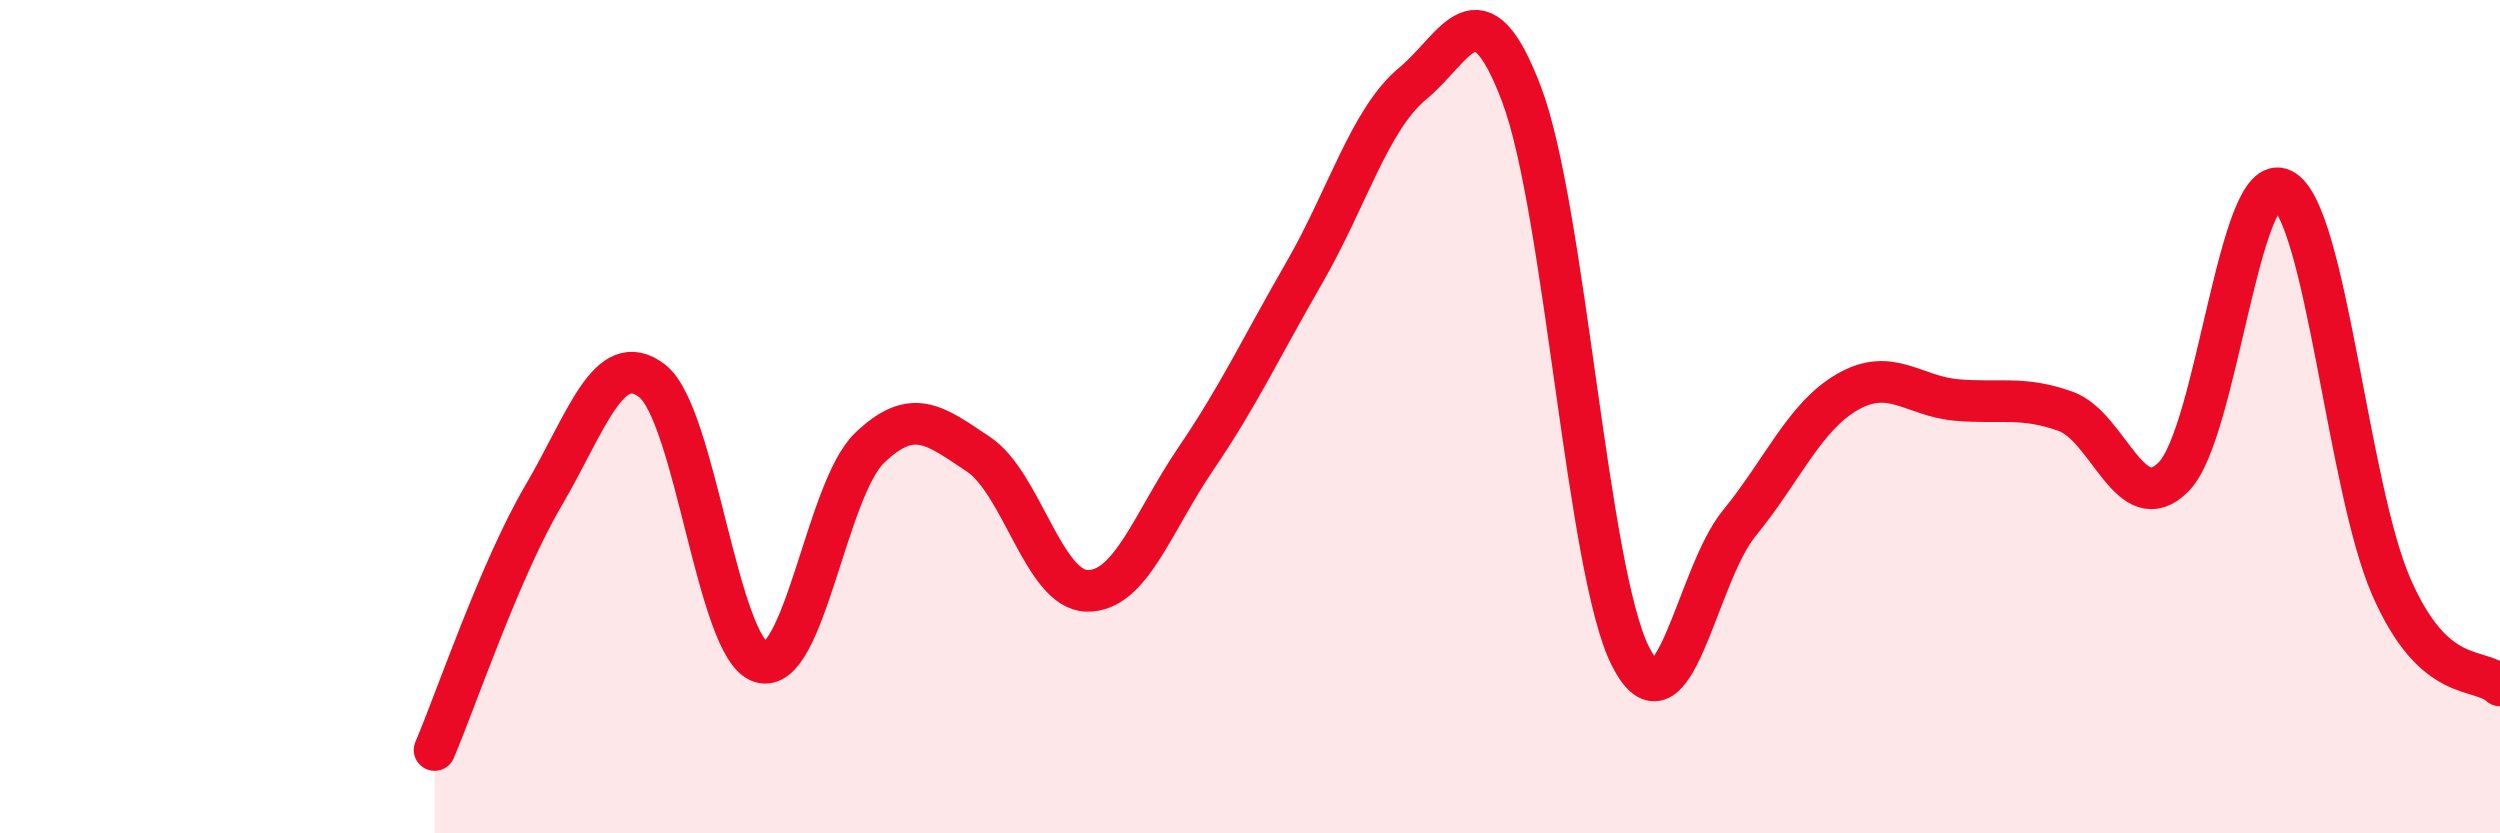
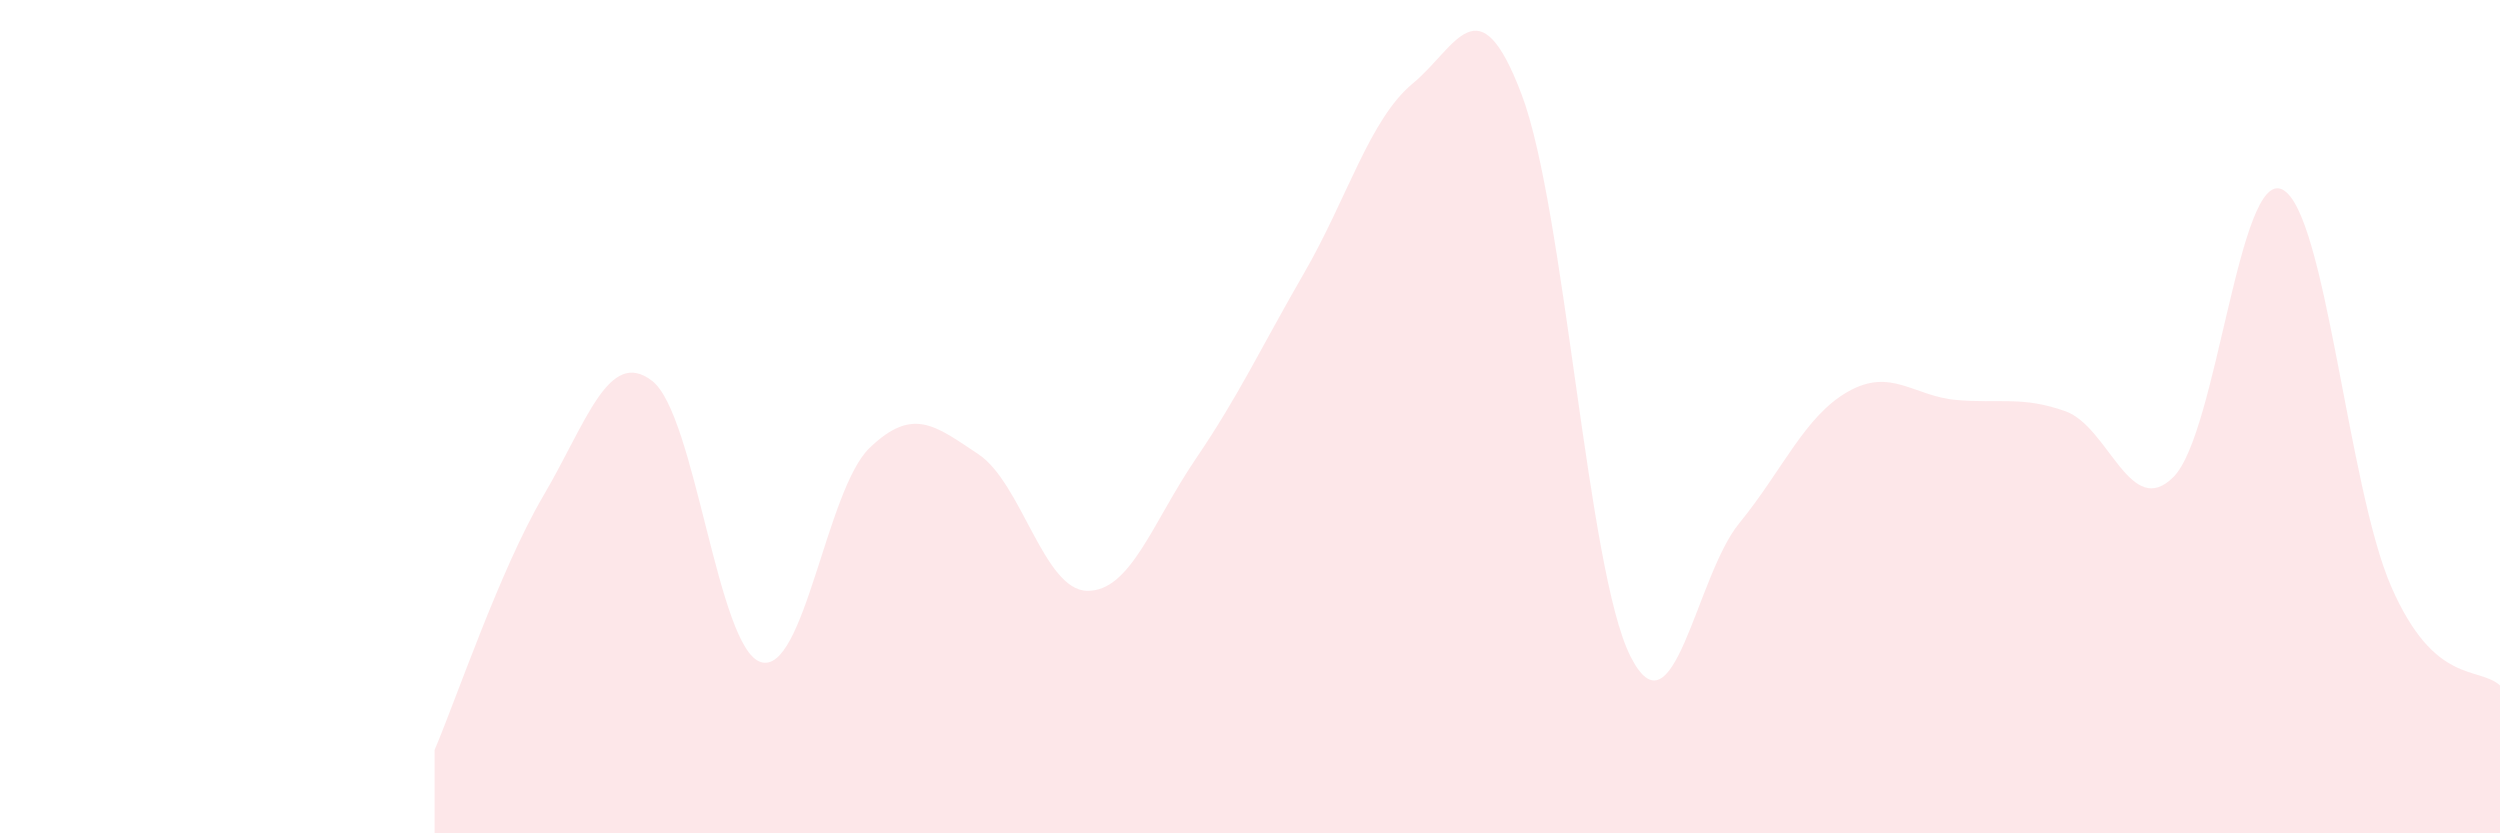
<svg xmlns="http://www.w3.org/2000/svg" width="60" height="20" viewBox="0 0 60 20">
  <path d="M 10.43,18 C 10.95,16.78 12,13.67 13.04,11.9 C 14.08,10.13 14.61,8.34 15.65,9.14 C 16.69,9.94 17.22,15.57 18.26,15.89 C 19.3,16.21 19.83,11.75 20.87,10.75 C 21.91,9.75 22.44,10.21 23.48,10.9 C 24.52,11.59 25.05,14.16 26.09,14.18 C 27.13,14.2 27.66,12.54 28.7,11.01 C 29.74,9.48 30.26,8.35 31.3,6.55 C 32.34,4.75 32.87,2.86 33.91,2 C 34.95,1.14 35.48,-0.48 36.52,2.27 C 37.56,5.02 38.09,13.69 39.13,15.75 C 40.17,17.81 40.7,13.83 41.74,12.56 C 42.78,11.29 43.31,9.99 44.35,9.4 C 45.39,8.81 45.92,9.51 46.96,9.6 C 48,9.69 48.53,9.5 49.57,9.87 C 50.61,10.24 51.13,12.5 52.17,11.44 C 53.21,10.38 53.74,4.02 54.78,4.55 C 55.82,5.08 56.35,11.7 57.39,14.08 C 58.43,16.46 59.48,15.98 60,16.45L60 20L10.43 20Z" fill="#EB0A25" opacity="0.1" stroke-linecap="round" stroke-linejoin="round" />
-   <path d="M 10.43,18 C 10.95,16.78 12,13.67 13.04,11.9 C 14.08,10.13 14.61,8.34 15.65,9.14 C 16.69,9.94 17.22,15.57 18.26,15.89 C 19.3,16.21 19.83,11.75 20.87,10.75 C 21.91,9.75 22.44,10.21 23.48,10.9 C 24.52,11.59 25.05,14.16 26.09,14.18 C 27.13,14.2 27.66,12.54 28.7,11.01 C 29.74,9.48 30.26,8.35 31.3,6.55 C 32.34,4.75 32.87,2.86 33.91,2 C 34.95,1.14 35.48,-0.48 36.52,2.27 C 37.56,5.02 38.09,13.69 39.13,15.75 C 40.17,17.81 40.7,13.83 41.74,12.56 C 42.78,11.29 43.31,9.99 44.35,9.4 C 45.39,8.81 45.92,9.51 46.96,9.6 C 48,9.69 48.53,9.5 49.57,9.87 C 50.61,10.24 51.13,12.5 52.17,11.44 C 53.21,10.38 53.74,4.02 54.78,4.55 C 55.82,5.08 56.35,11.7 57.39,14.08 C 58.43,16.46 59.48,15.98 60,16.45" stroke="#EB0A25" stroke-width="1" fill="none" stroke-linecap="round" stroke-linejoin="round" />
</svg>